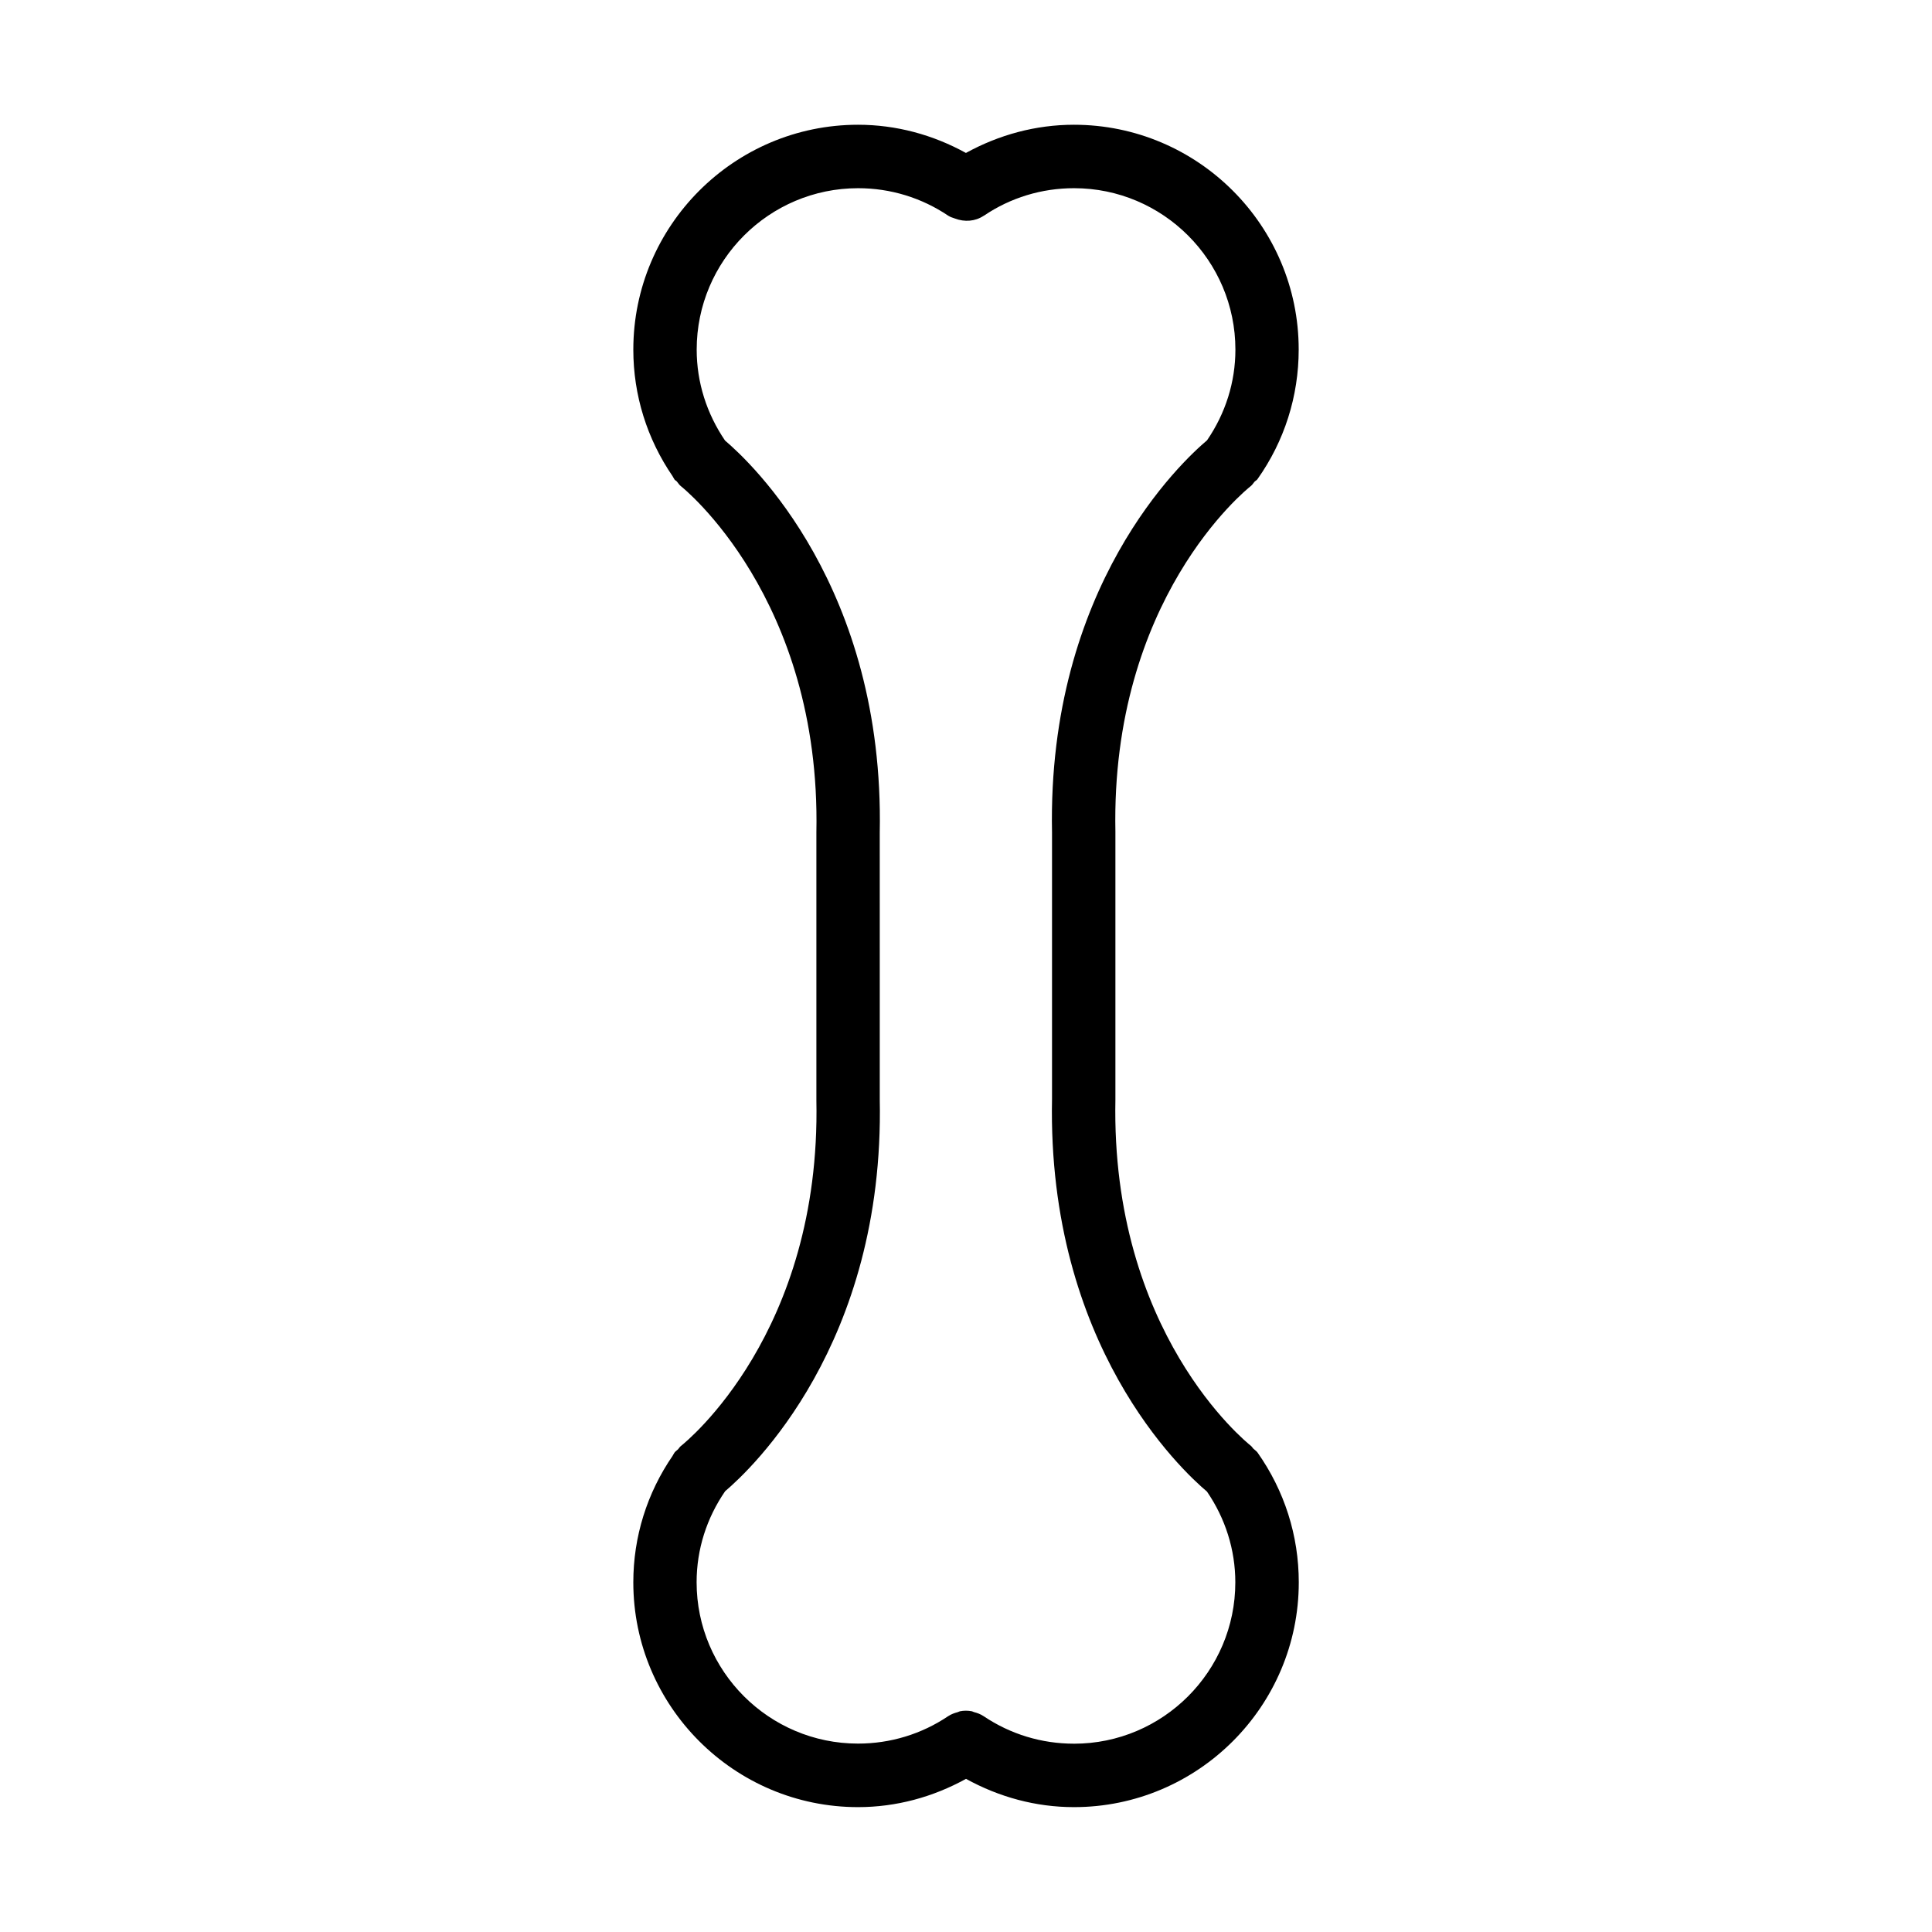
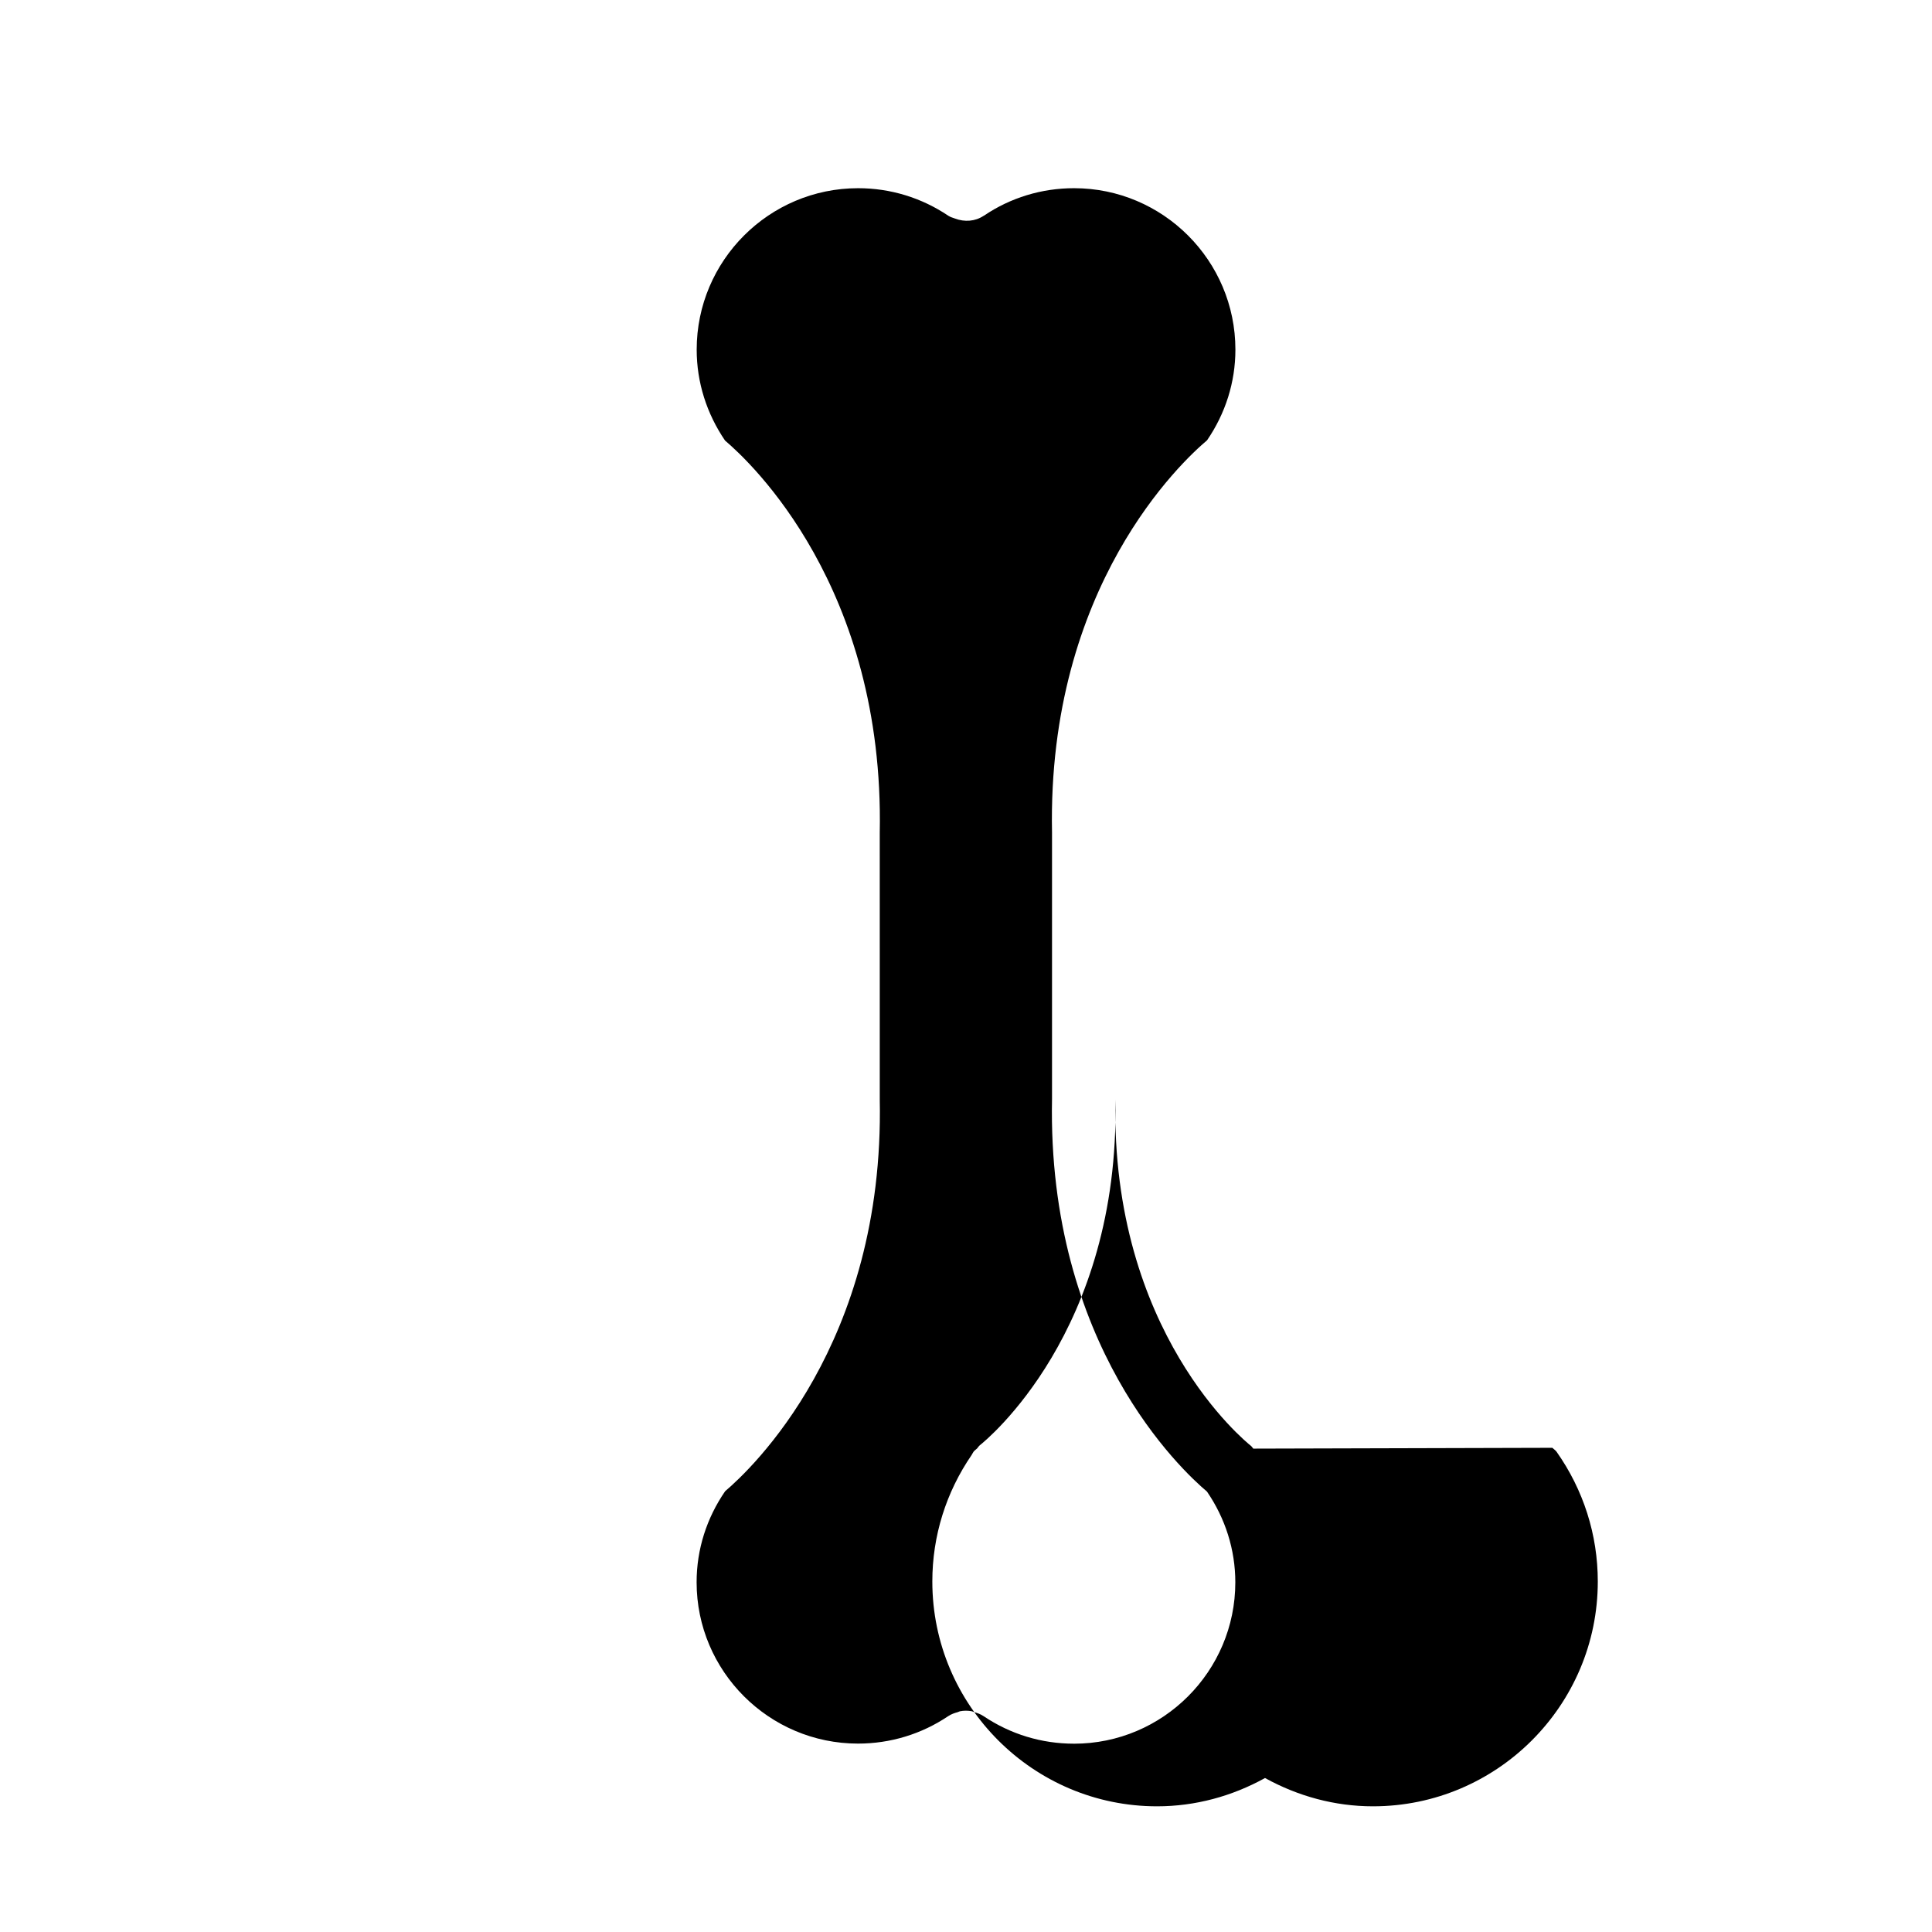
<svg xmlns="http://www.w3.org/2000/svg" fill="#000000" width="800px" height="800px" version="1.1" viewBox="144 144 512 512">
-   <path d="m476.14 527.9c-0.23-0.23-0.355-0.504-0.609-0.715-1.512-1.219-37.156-30.082-35.938-91.777v-71.035c-1.219-61.547 34.426-90.414 35.938-91.609 0.379-0.316 0.609-0.734 0.922-1.09 0.23-0.25 0.566-0.379 0.777-0.672 7.16-10.098 10.938-22 10.938-34.387 0-32.832-26.723-59.555-59.574-59.555-10.117 0-19.859 2.664-28.613 7.473-8.754-4.828-18.492-7.473-28.613-7.473-32.809 0.02-59.531 26.746-59.531 59.598 0 12.07 3.633 23.637 10.41 33.547 0.043 0.059 0.066 0.125 0.105 0.188 0.148 0.211 0.23 0.441 0.379 0.652 0.168 0.25 0.461 0.336 0.652 0.566 0.355 0.398 0.609 0.883 1.051 1.219 0.379 0.293 37.156 29.598 35.918 91.758v71.035c1.219 61.547-34.426 90.414-35.938 91.609-0.293 0.23-0.461 0.566-0.715 0.84-0.316 0.316-0.691 0.523-0.965 0.902-0.168 0.25-0.293 0.523-0.461 0.777v0.02c-6.805 9.906-10.438 21.473-10.438 33.562 0 32.832 26.723 59.574 59.555 59.574 10.117 0 19.859-2.664 28.613-7.496 8.754 4.828 18.492 7.496 28.613 7.496 32.832 0 59.574-26.723 59.574-59.574 0-12.406-3.801-24.289-10.938-34.406-0.316-0.418-0.734-0.668-1.113-1.027zm-47.527 78.195c-8.586 0-16.855-2.519-23.93-7.285-0.02 0-0.02 0-0.043-0.02-0.777-0.523-1.637-0.84-2.539-1.07-0.168-0.043-0.336-0.168-0.523-0.211-1.051-0.211-2.141-0.211-3.191 0-0.211 0.043-0.398 0.188-0.586 0.23-0.859 0.23-1.699 0.523-2.457 1.027-0.02 0-0.02 0-0.043 0.02-7.074 4.766-15.344 7.285-23.91 7.285-23.594 0-42.781-19.188-42.781-42.762 0-8.711 2.664-17.004 7.559-24.121 6.758-5.731 42.258-38.879 40.977-103.79v-40.031l-0.004-30.645c1.281-65.117-34.258-98.266-40.996-103.97-4.848-7.117-7.516-15.406-7.516-24.098 0-23.594 19.188-42.781 42.781-42.781 8.586 0 16.836 2.539 23.91 7.305 0.02 0.02 0.062 0.02 0.082 0.043 0.523 0.336 1.113 0.484 1.68 0.691 2.539 0.965 5.332 0.777 7.578-0.715 0.02-0.02 0.043-0.02 0.062-0.02 7.055-4.785 15.324-7.305 23.91-7.305 23.574 0 42.762 19.188 42.762 42.781 0 8.648-2.644 16.918-7.516 24.035-6.508 5.481-42.363 38.625-41.082 103.87v70.699c-1.281 65.348 34.512 98.516 41.059 104.02 4.871 7.117 7.516 15.406 7.516 24.059 0.004 23.574-19.184 42.762-42.758 42.762z" />
+   <path d="m476.14 527.9c-0.23-0.23-0.355-0.504-0.609-0.715-1.512-1.219-37.156-30.082-35.938-91.777v-71.035v71.035c1.219 61.547-34.426 90.414-35.938 91.609-0.293 0.23-0.461 0.566-0.715 0.84-0.316 0.316-0.691 0.523-0.965 0.902-0.168 0.25-0.293 0.523-0.461 0.777v0.02c-6.805 9.906-10.438 21.473-10.438 33.562 0 32.832 26.723 59.574 59.555 59.574 10.117 0 19.859-2.664 28.613-7.496 8.754 4.828 18.492 7.496 28.613 7.496 32.832 0 59.574-26.723 59.574-59.574 0-12.406-3.801-24.289-10.938-34.406-0.316-0.418-0.734-0.668-1.113-1.027zm-47.527 78.195c-8.586 0-16.855-2.519-23.93-7.285-0.02 0-0.02 0-0.043-0.02-0.777-0.523-1.637-0.84-2.539-1.07-0.168-0.043-0.336-0.168-0.523-0.211-1.051-0.211-2.141-0.211-3.191 0-0.211 0.043-0.398 0.188-0.586 0.23-0.859 0.23-1.699 0.523-2.457 1.027-0.02 0-0.02 0-0.043 0.02-7.074 4.766-15.344 7.285-23.91 7.285-23.594 0-42.781-19.188-42.781-42.762 0-8.711 2.664-17.004 7.559-24.121 6.758-5.731 42.258-38.879 40.977-103.79v-40.031l-0.004-30.645c1.281-65.117-34.258-98.266-40.996-103.97-4.848-7.117-7.516-15.406-7.516-24.098 0-23.594 19.188-42.781 42.781-42.781 8.586 0 16.836 2.539 23.91 7.305 0.02 0.02 0.062 0.02 0.082 0.043 0.523 0.336 1.113 0.484 1.68 0.691 2.539 0.965 5.332 0.777 7.578-0.715 0.02-0.02 0.043-0.02 0.062-0.02 7.055-4.785 15.324-7.305 23.91-7.305 23.574 0 42.762 19.188 42.762 42.781 0 8.648-2.644 16.918-7.516 24.035-6.508 5.481-42.363 38.625-41.082 103.87v70.699c-1.281 65.348 34.512 98.516 41.059 104.02 4.871 7.117 7.516 15.406 7.516 24.059 0.004 23.574-19.184 42.762-42.758 42.762z" />
</svg>